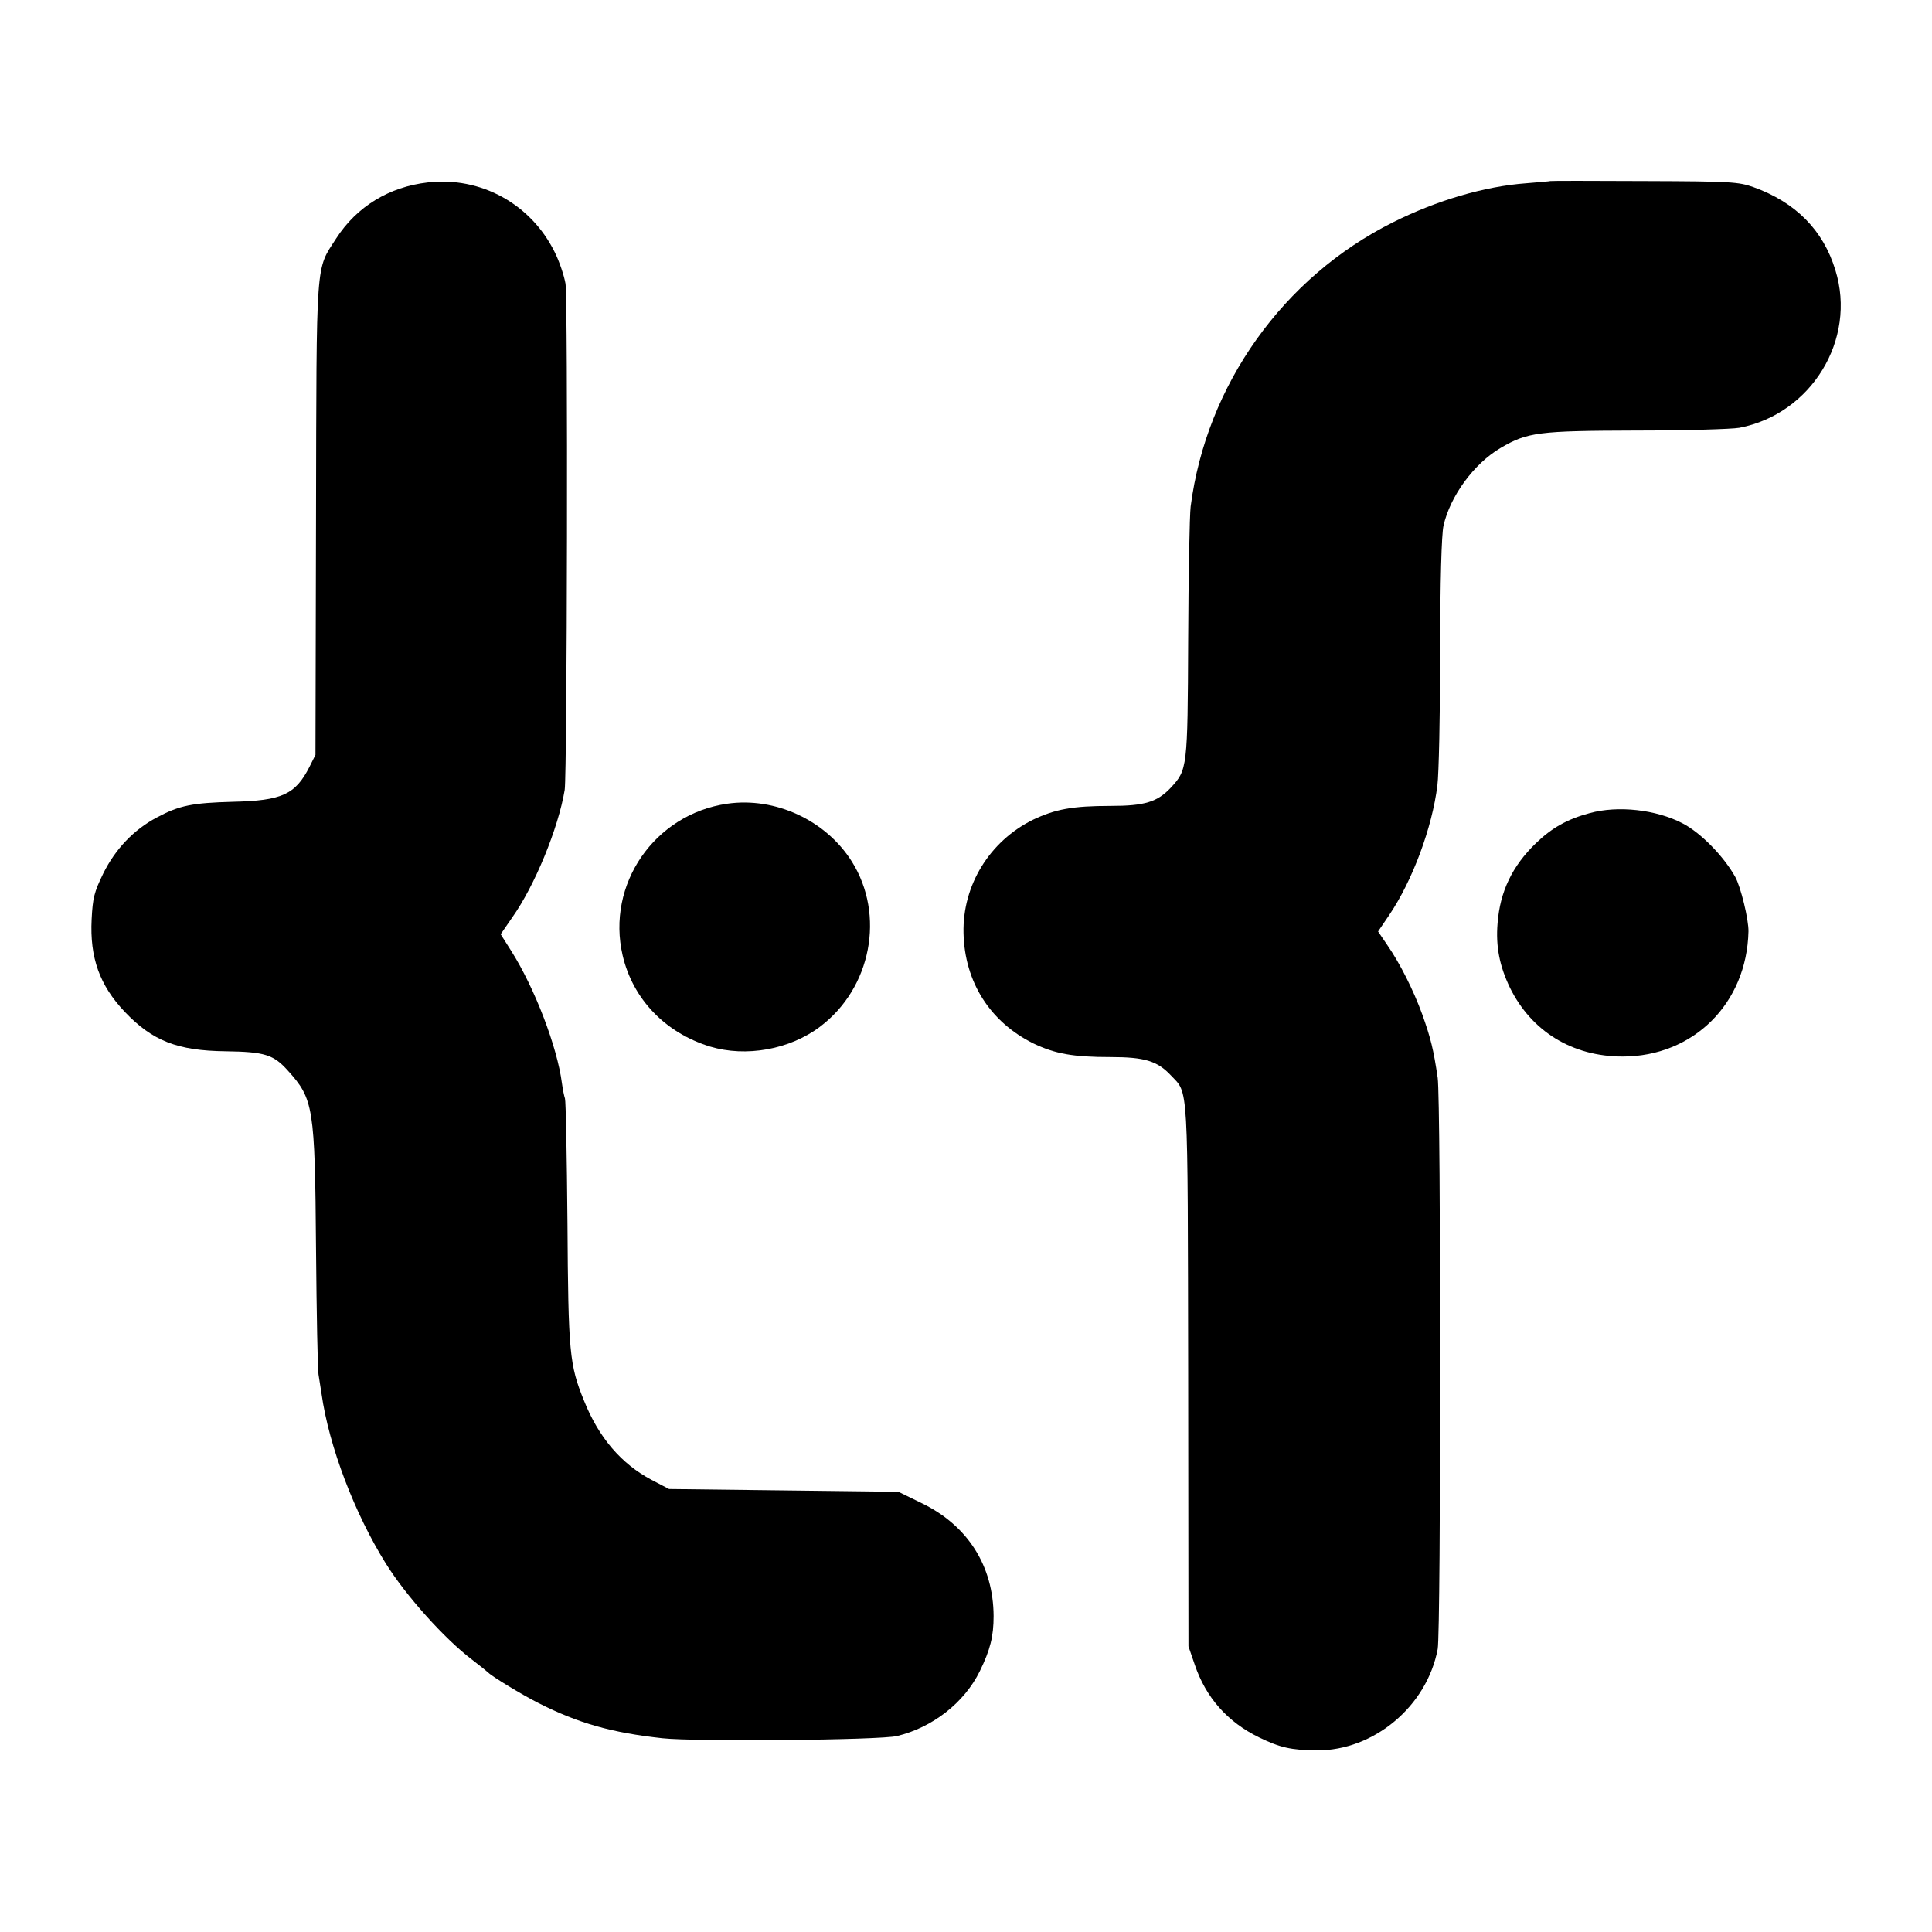
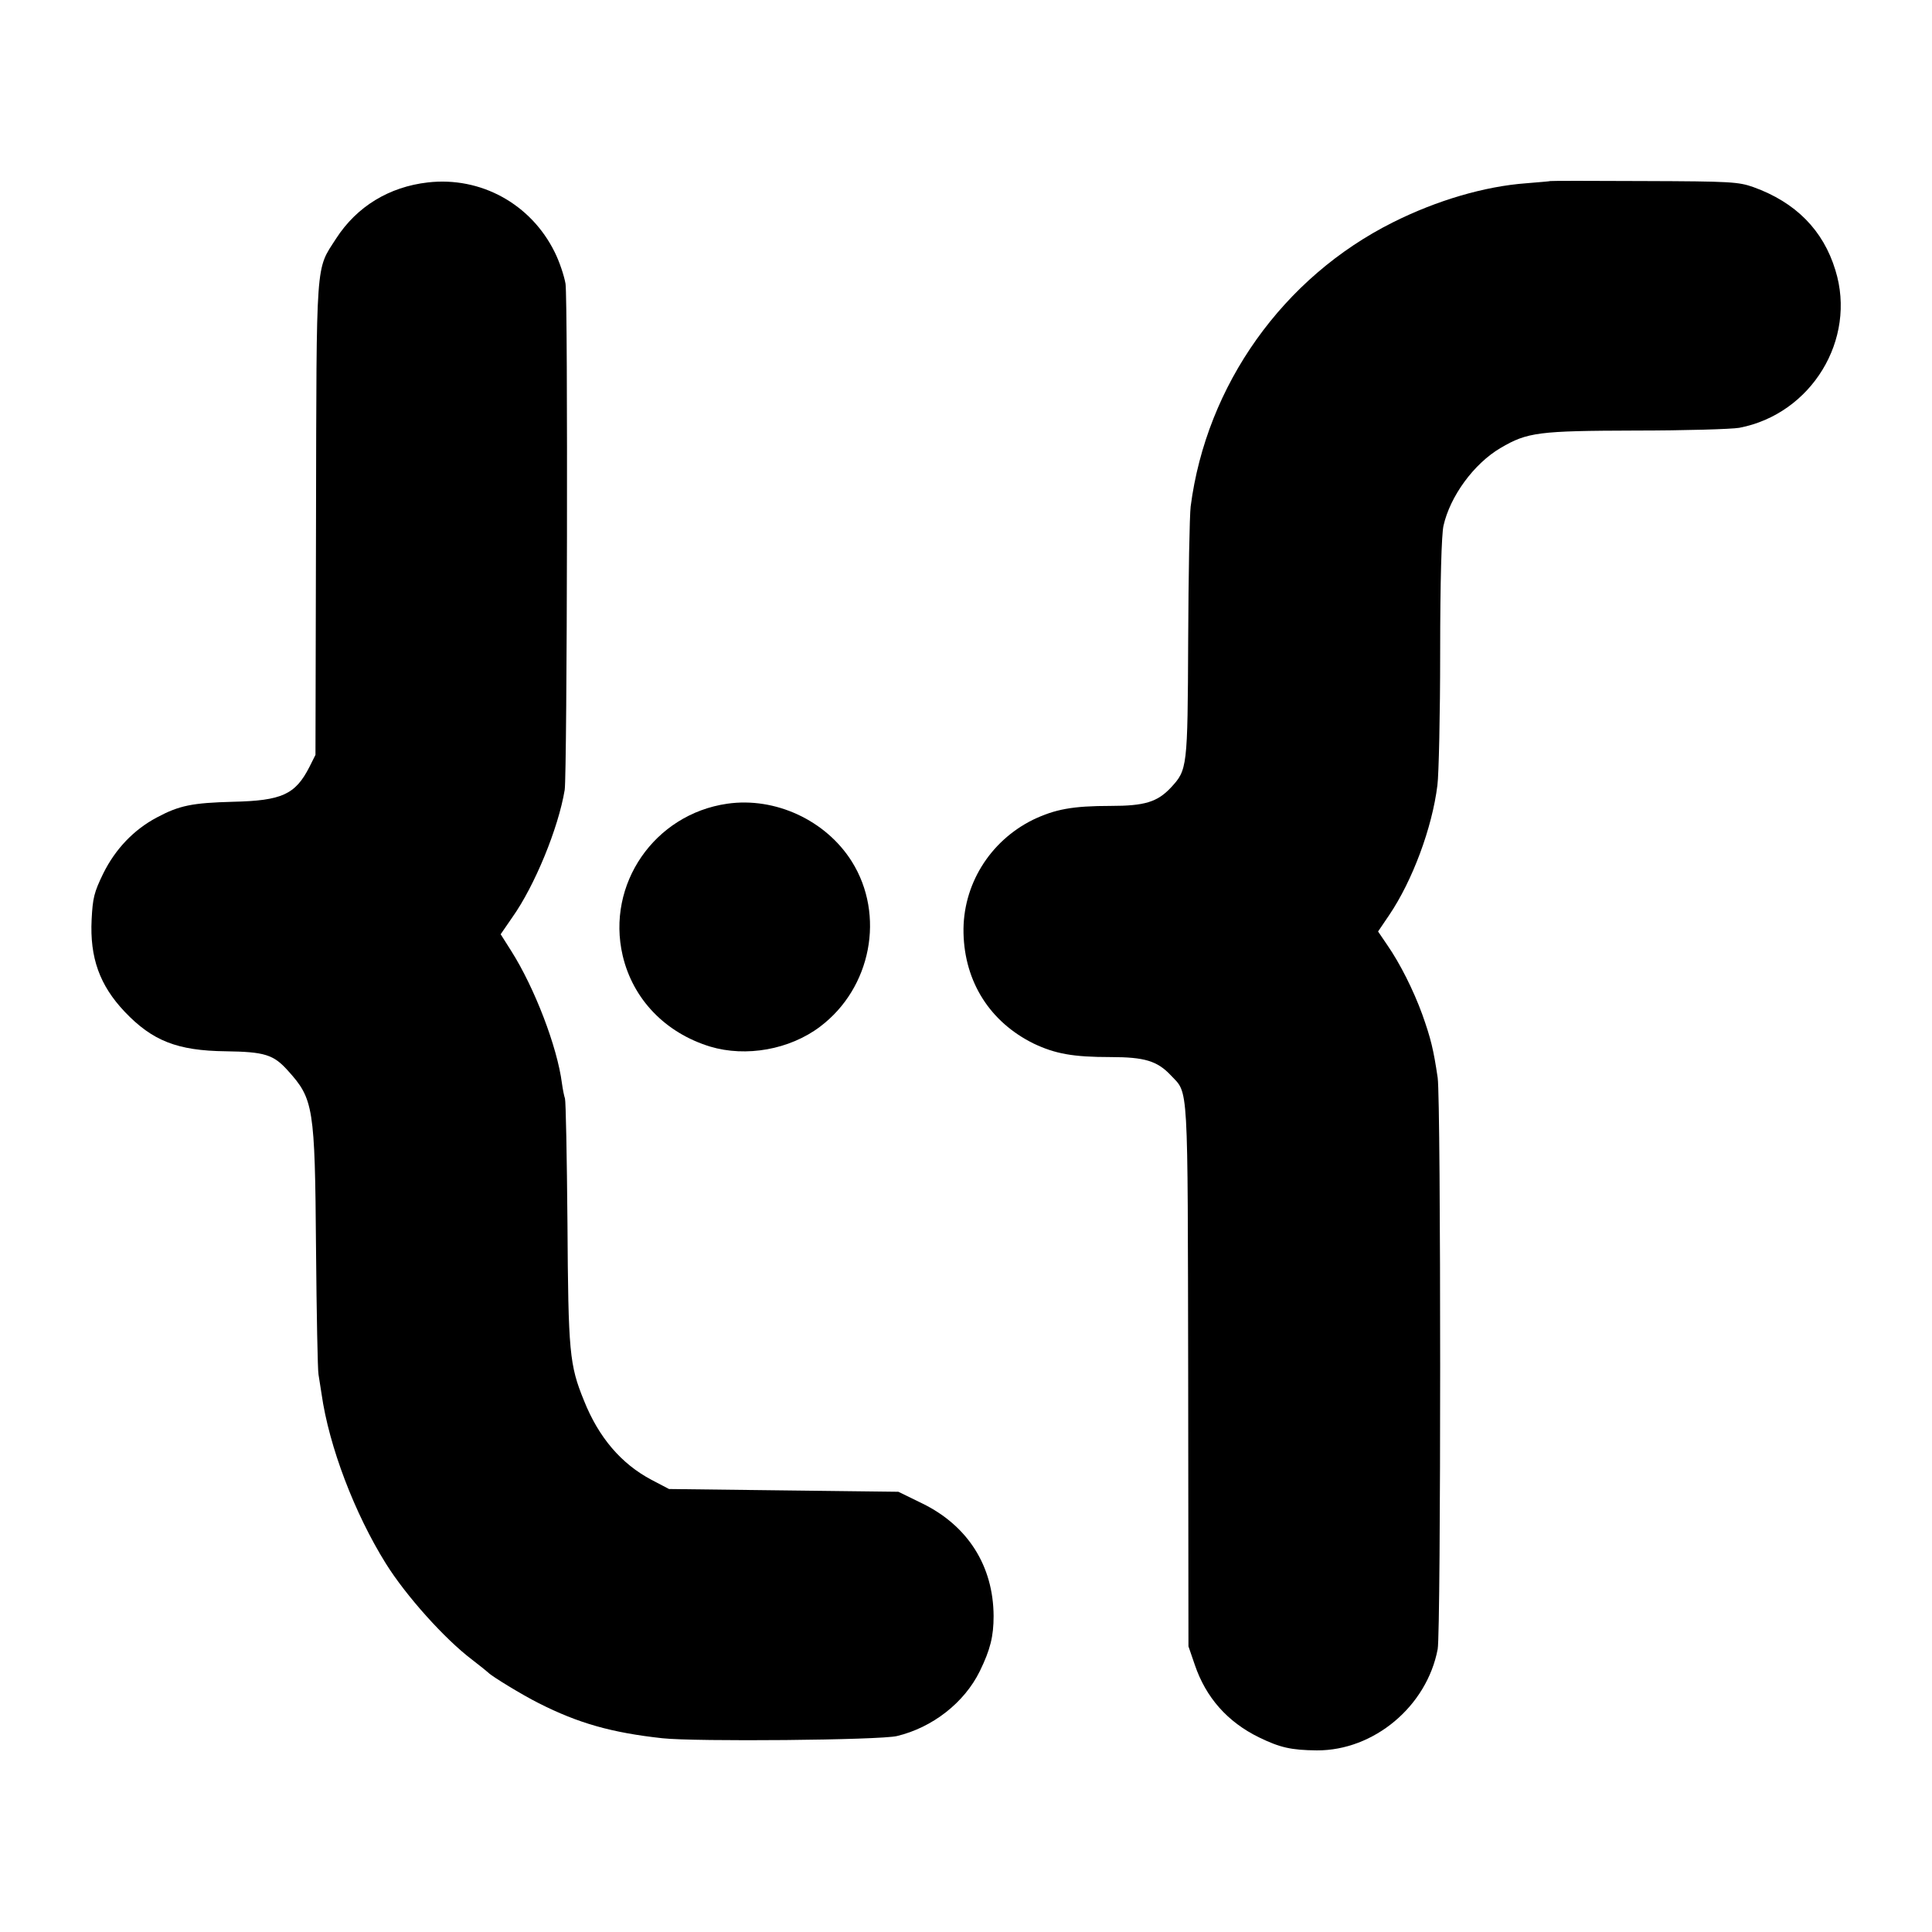
<svg xmlns="http://www.w3.org/2000/svg" version="1.0" width="700pt" height="700pt" viewBox="0 0 700 700" preserveAspectRatio="xMidYMid meet">
  <g transform="translate(0,700) scale(0.1,-0.1)" fill="#000000" stroke="none">
    <path d="M1550 6339 c-140 -16 -257 -87 -332 -203 -75 -117 -71 -61 -73 -1016 l-2 -855 -22 -44 c-51 -100 -100 -122 -277 -126 -147 -4 -194 -13 -276 -57 -83 -44 -150 -114 -194 -203 -33 -68 -38 -88 -42 -166 -7 -139 29 -239 120 -335 100 -105 190 -141 366 -143 141 -2 173 -12 225 -70 93 -103 98 -131 102 -644 2 -237 6 -443 9 -457 2 -14 7 -45 11 -70 27 -191 120 -434 233 -615 73 -117 213 -273 312 -348 30 -23 57 -45 60 -48 11 -12 122 -80 182 -110 144 -73 265 -107 448 -127 118 -13 789 -7 850 8 129 31 244 121 300 235 38 78 50 126 50 200 -1 181 -93 327 -259 408 l-86 42 -416 5 -415 5 -63 33 c-110 58 -192 154 -245 287 -53 130 -57 174 -60 644 -2 240 -6 443 -9 451 -3 8 -8 33 -11 55 -17 132 -99 346 -184 480 l-38 60 42 61 c81 114 167 323 190 462 9 58 12 1775 3 1834 -5 29 -22 80 -39 114 -86 175 -268 275 -460 253z" />
    <path d="M5617 6344 c-1 -1 -40 -4 -87 -8 -151 -11 -324 -62 -482 -141 -399 -199 -677 -590 -734 -1030 -4 -33 -8 -251 -9 -485 -2 -465 -3 -469 -63 -534 -49 -52 -95 -66 -218 -66 -138 0 -201 -12 -281 -50 -158 -78 -256 -238 -252 -411 4 -177 96 -322 254 -400 78 -37 142 -49 279 -49 123 0 169 -14 218 -66 65 -69 61 -9 63 -1089 l1 -980 23 -67 c40 -118 118 -207 233 -263 76 -37 116 -46 209 -47 207 -1 399 160 438 367 12 63 12 1986 0 2070 -15 102 -25 143 -56 230 -32 88 -81 185 -126 250 l-34 50 40 59 c84 124 156 316 175 471 5 38 10 254 10 480 0 261 5 428 12 460 24 107 110 225 207 282 97 57 137 62 489 63 178 0 347 5 376 10 261 50 426 320 348 571 -44 145 -144 246 -297 301 -54 19 -81 21 -396 22 -186 1 -339 1 -340 0z" />
    <path d="M2635 4088 c-264 -38 -439 -292 -379 -550 37 -158 154 -280 317 -330 130 -39 288 -11 398 72 186 140 237 405 115 599 -94 149 -277 234 -451 209z" />
-     <path d="M5760 4054 c-82 -22 -138 -54 -195 -109 -86 -83 -130 -175 -139 -290 -7 -84 7 -155 45 -234 78 -158 226 -249 408 -249 256 0 450 192 456 453 1 43 -28 162 -48 198 -42 75 -125 160 -191 194 -96 50 -234 65 -336 37z" />
  </g>
</svg>